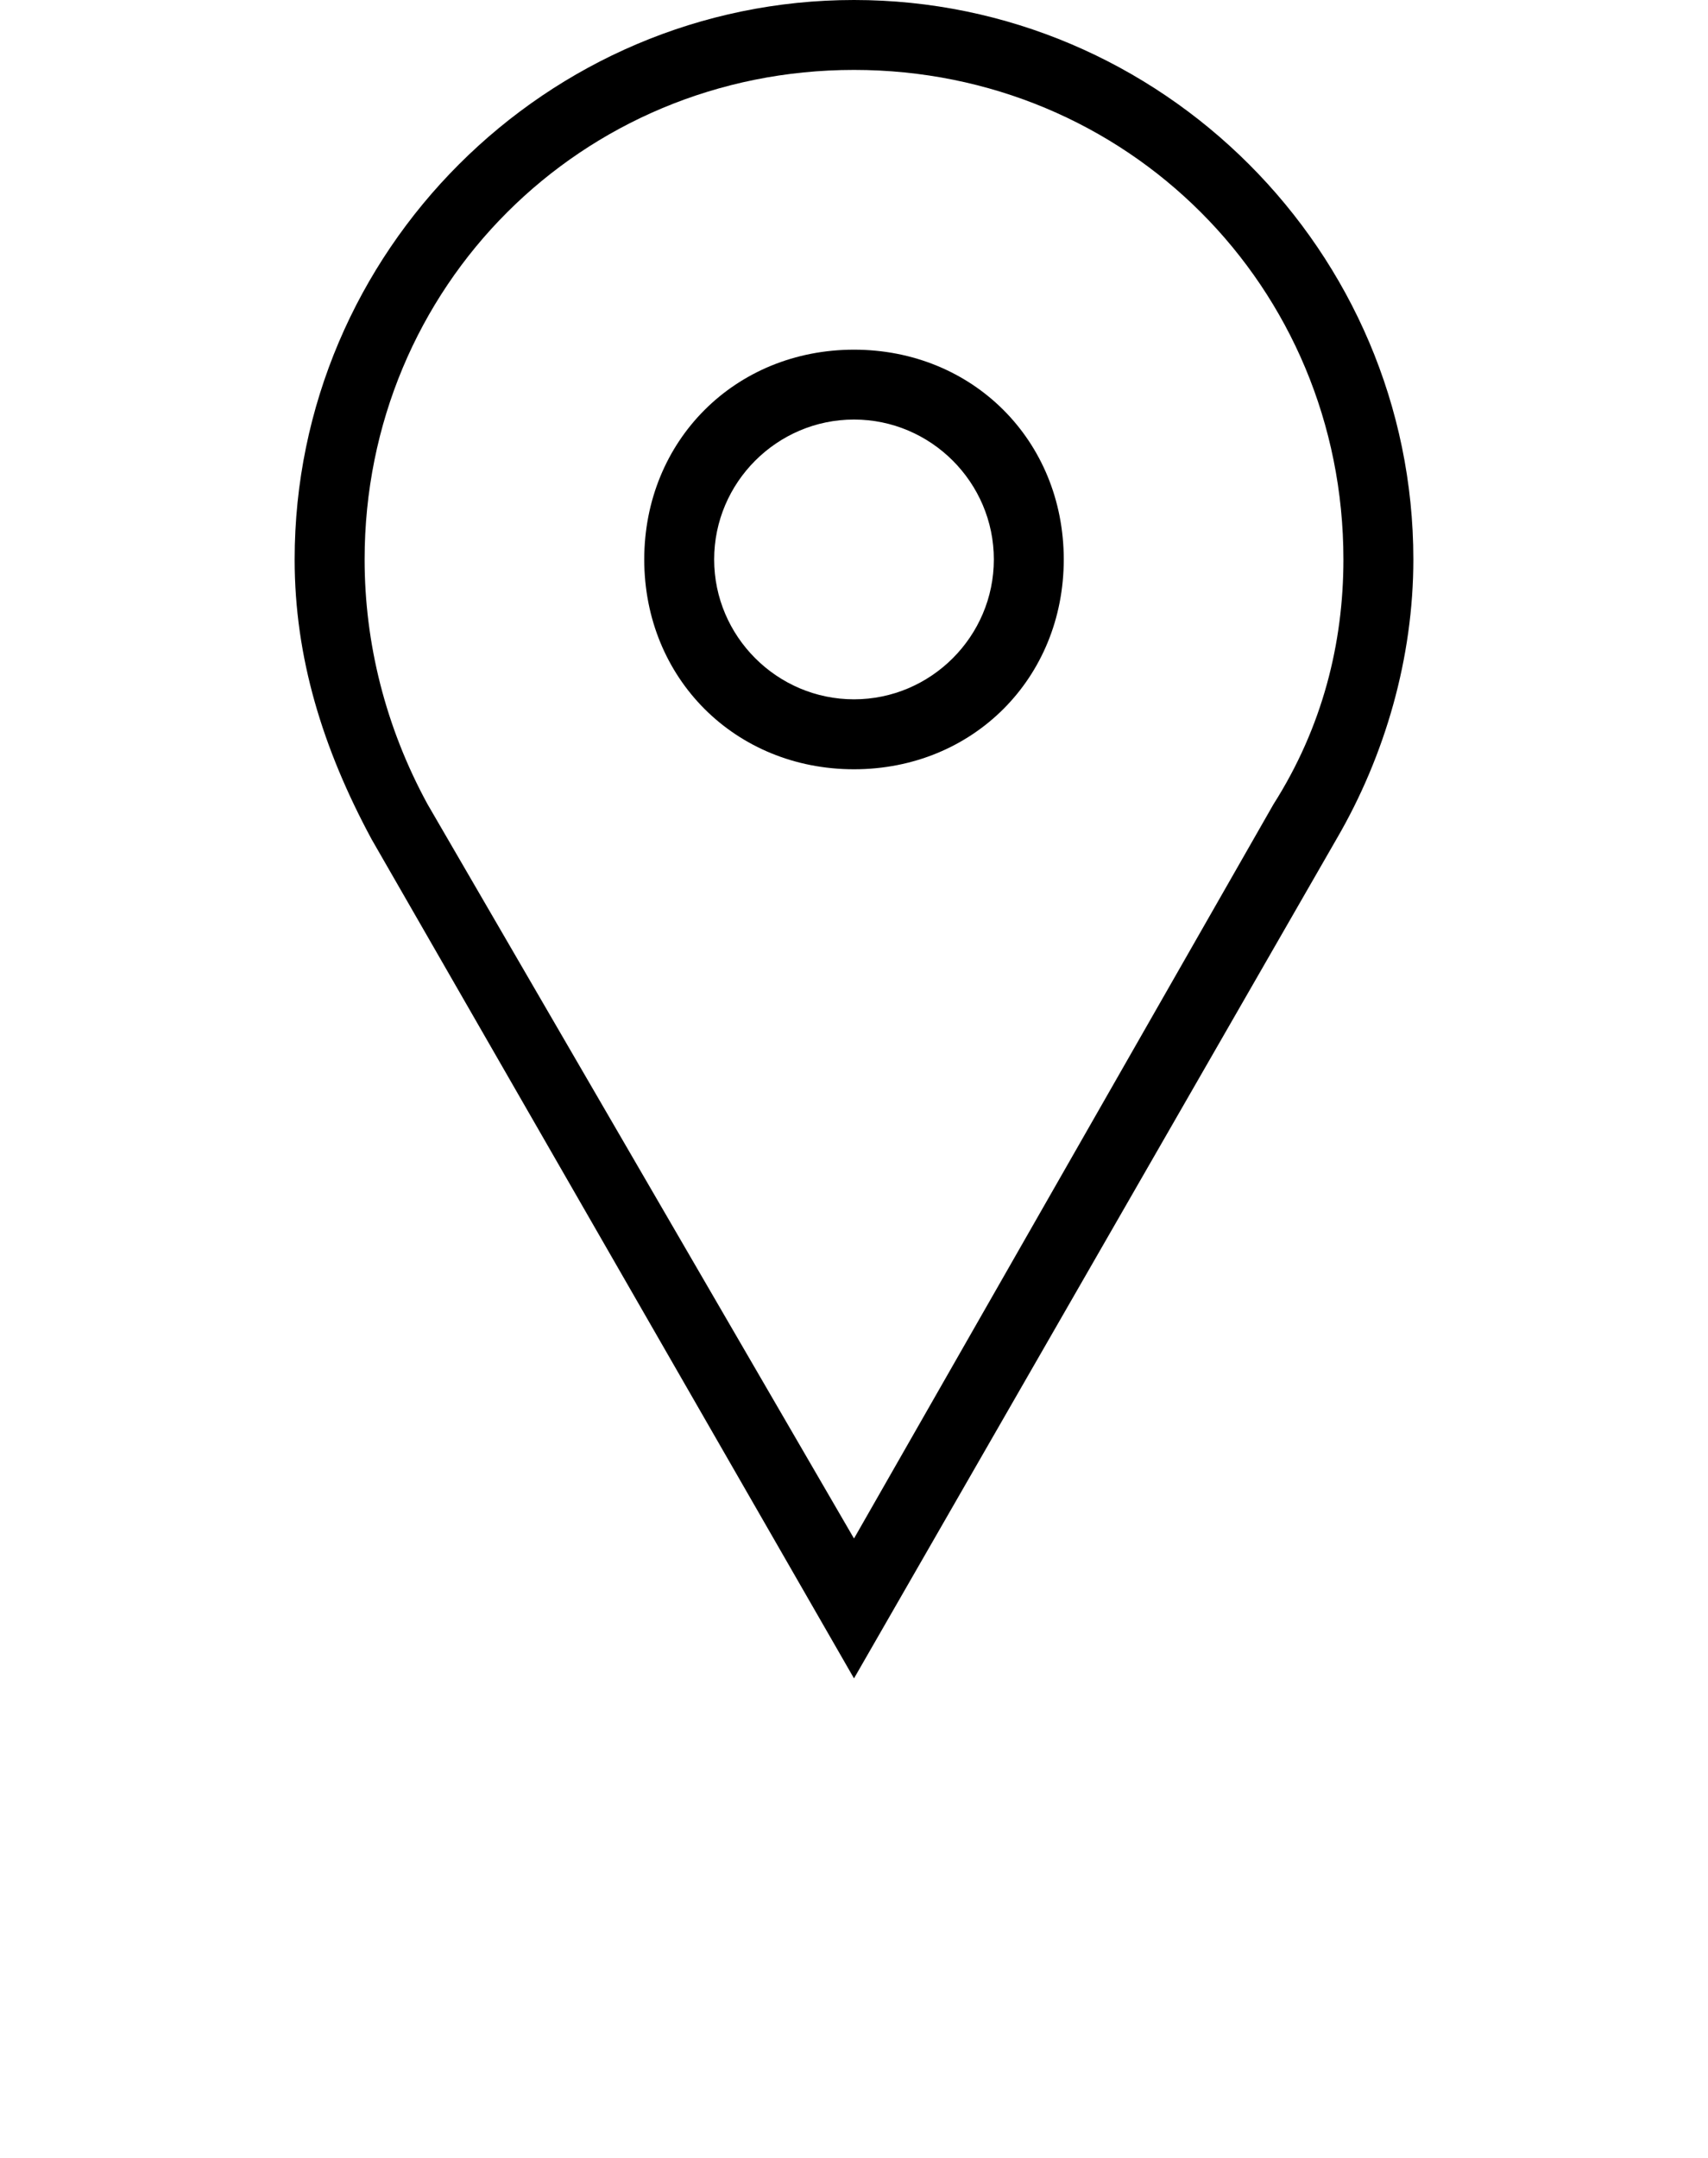
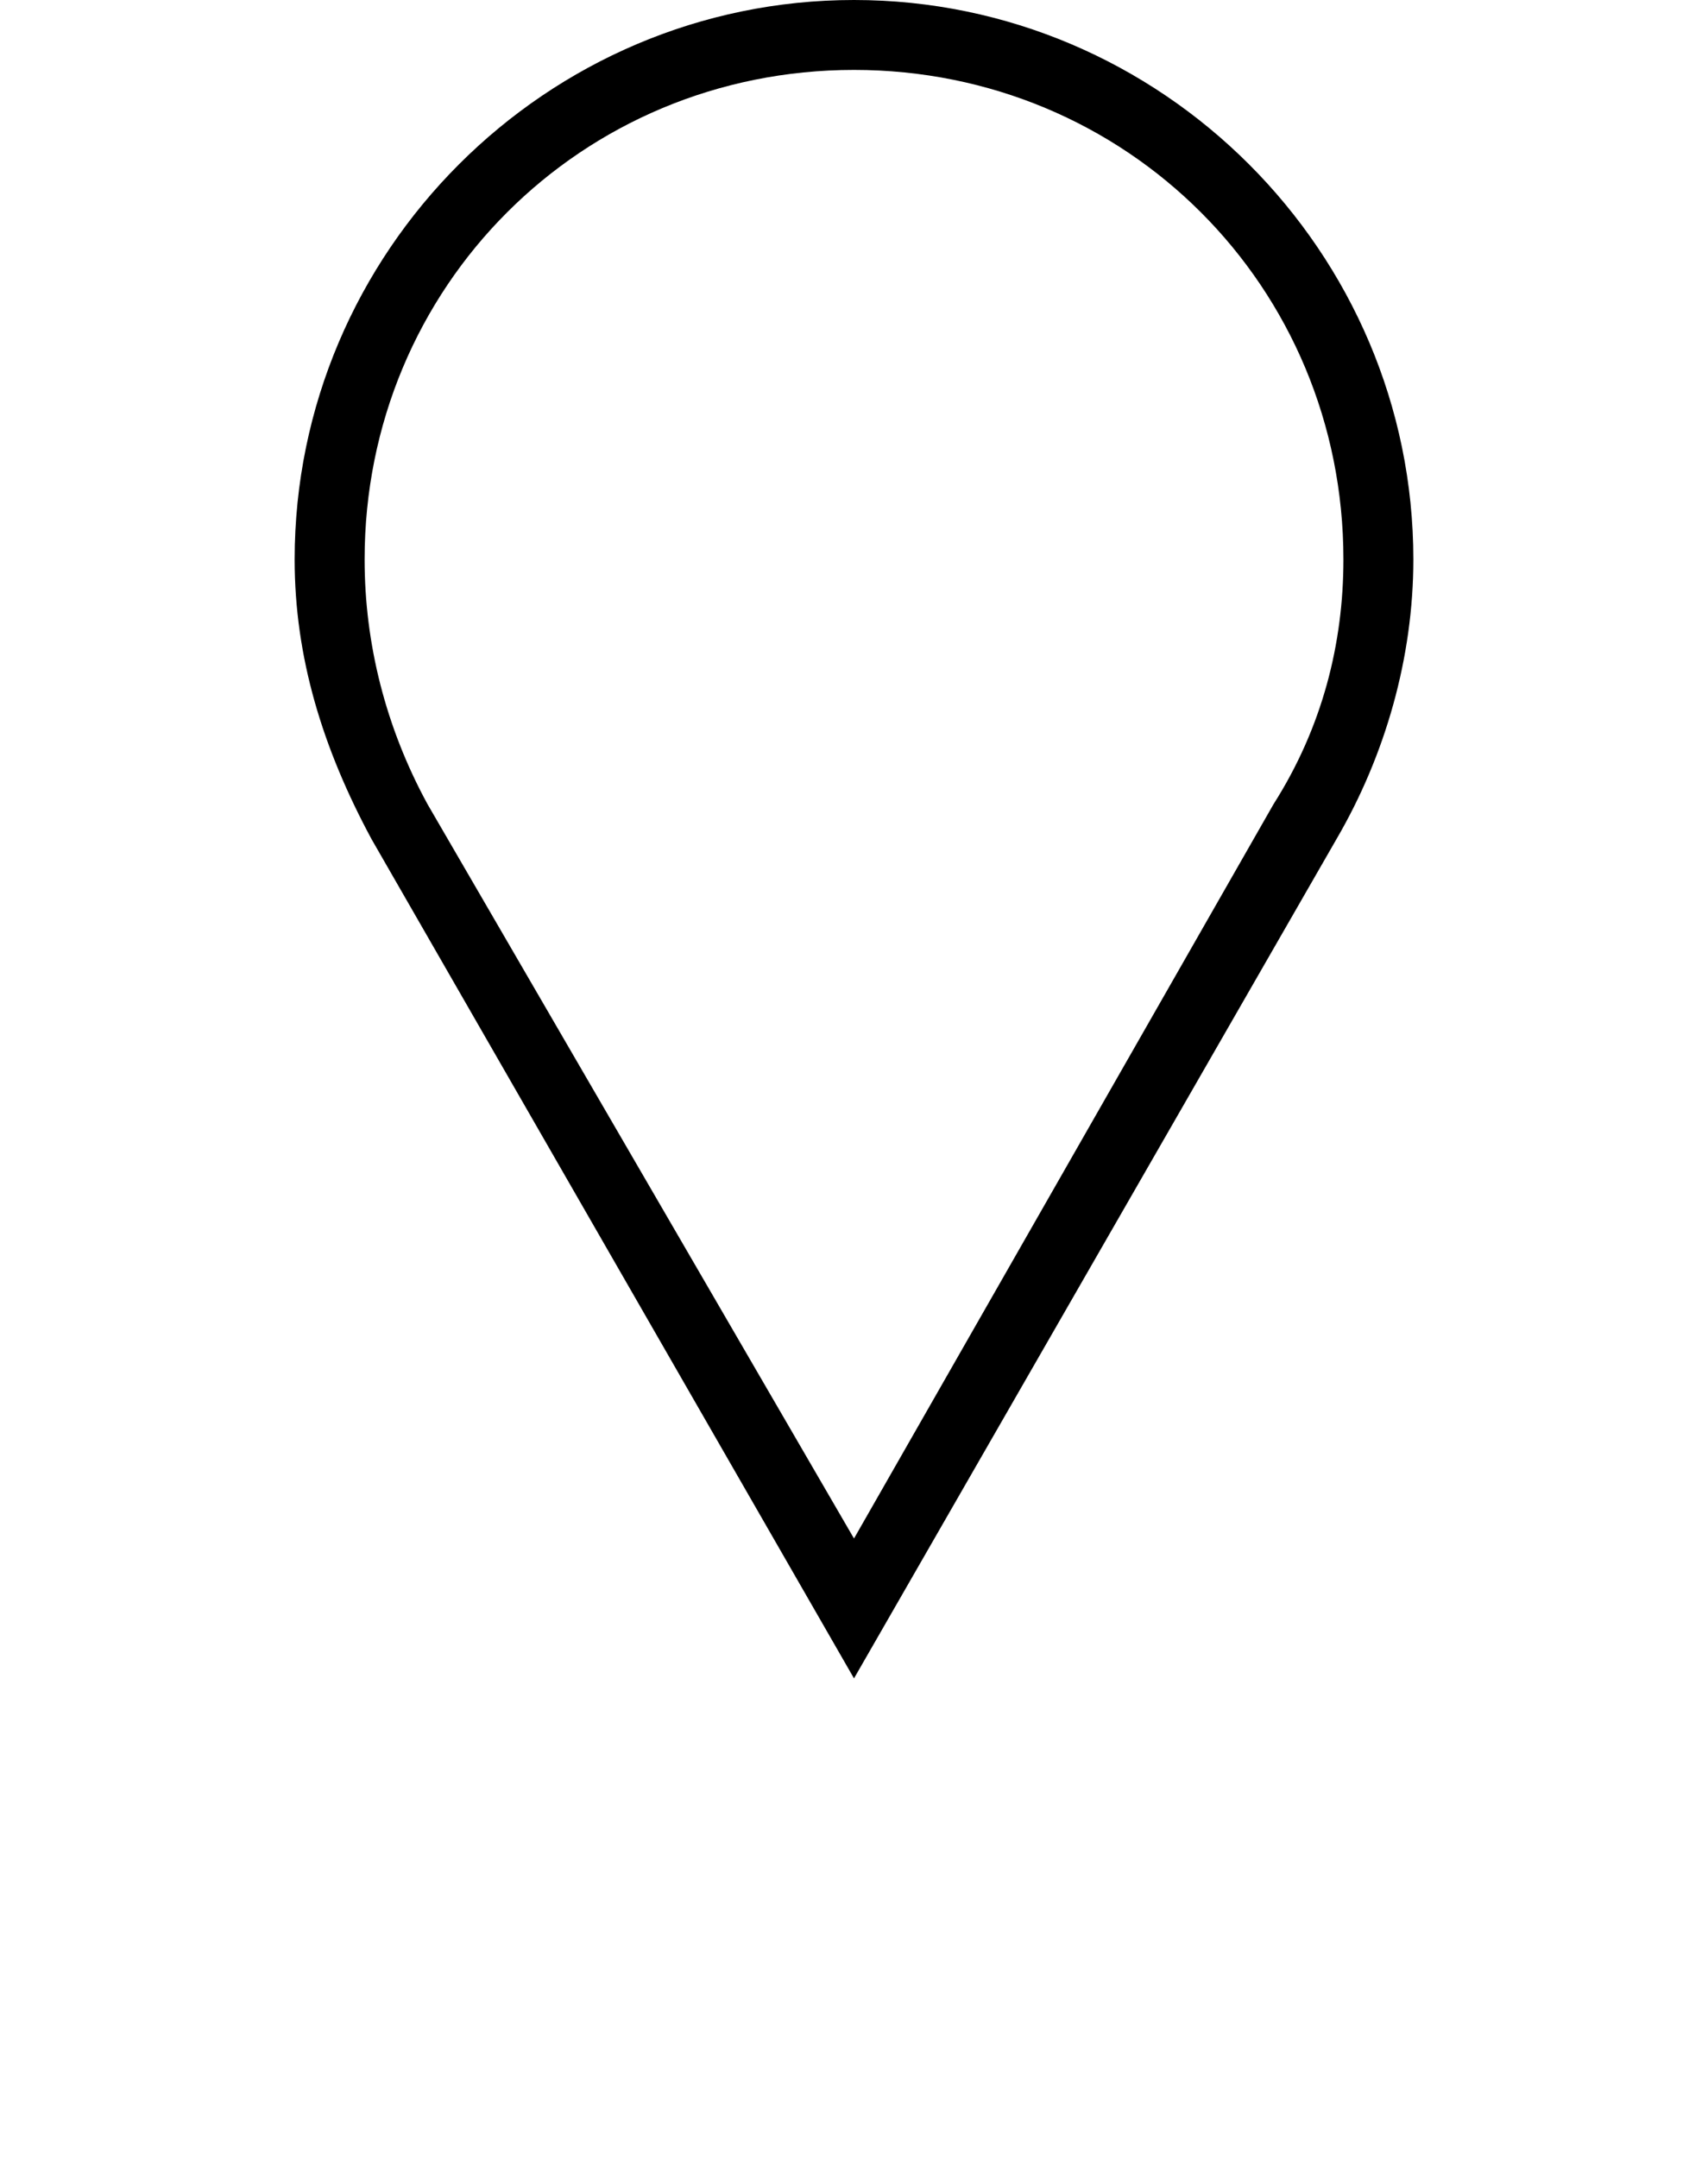
<svg xmlns="http://www.w3.org/2000/svg" width="57" height="72" viewBox="0 0 57 72" fill="none">
  <path d="M28.5 0C18.233 0 9.833 8.4 9.833 18.667C9.833 21.934 10.766 24.967 12.4 28L28.5 56L44.6 28C46.233 25.2 47.167 21.933 47.167 18.667C47.167 8.4 38.767 0 28.5 0ZM42.5 26.833L28.5 51.333L14.268 26.833C12.867 24.265 12.168 21.465 12.168 18.666C12.168 9.566 19.4 2.333 28.5 2.333C37.6 2.333 44.833 9.566 44.833 18.666C44.833 21.465 44.133 24.265 42.5 26.833Z" fill="black" />
-   <path d="M28.5 11.667C24.533 11.667 21.5 14.7 21.5 18.667C21.5 22.634 24.533 25.667 28.5 25.667C32.467 25.667 35.5 22.634 35.5 18.667C35.5 14.7 32.467 11.667 28.5 11.667ZM28.5 23.333C25.933 23.333 23.833 21.233 23.833 18.666C23.833 16.098 25.933 13.998 28.5 13.998C31.067 13.998 33.167 16.098 33.167 18.666C33.167 21.233 31.067 23.333 28.5 23.333Z" fill="black" />
</svg>